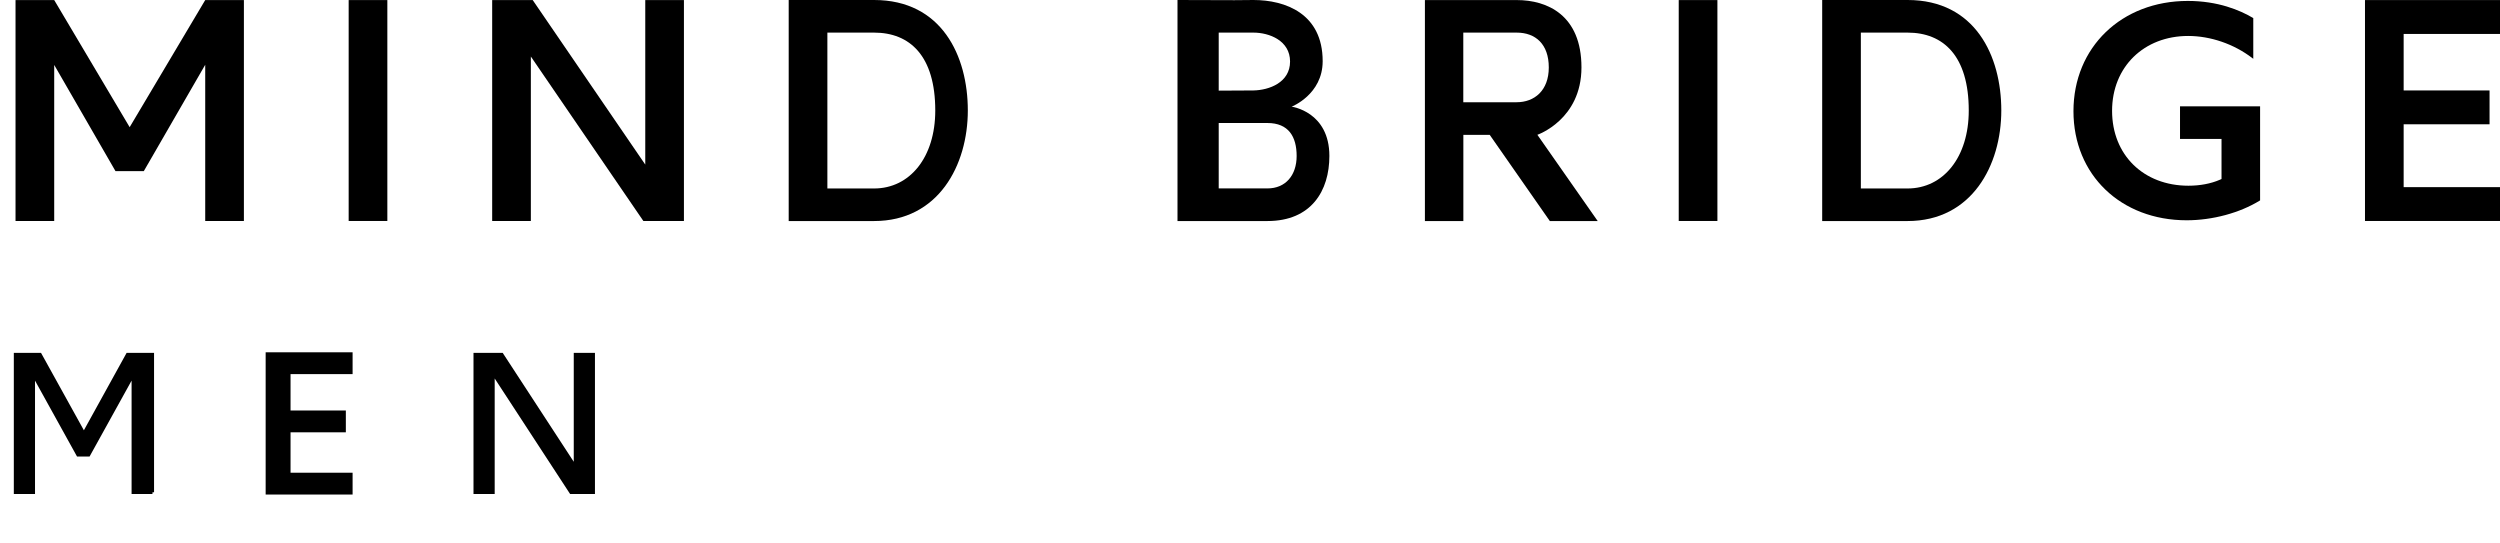
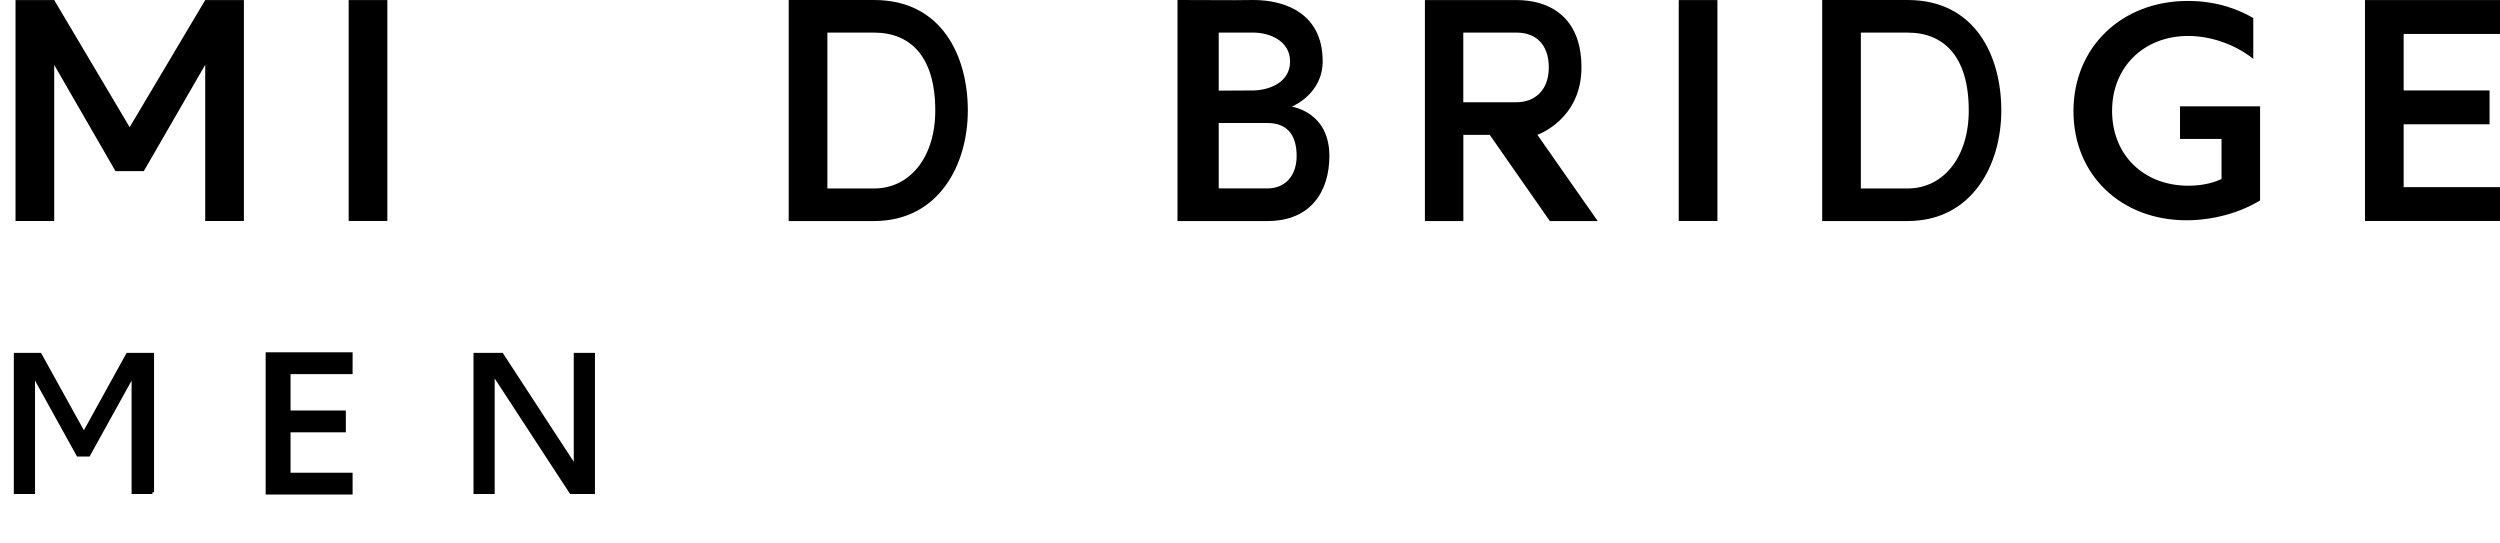
<svg xmlns="http://www.w3.org/2000/svg" width="161" height="35" viewBox="0 0 161 35" fill="none">
  <path d="M18.711 24.261V24.093H18.878H22.707V22.688H18.878H17.108V31.848H18.878H22.707V30.443H18.878H18.711V30.276V28.008V27.841H18.878H22.272V26.436H18.878H18.711V26.268V24.261Z" fill="black" />
  <path d="M9.818 31.703H8.584V24.086L5.703 29.291H5.026L2.145 24.086V31.703H1V22.833H2.576L5.402 27.938L8.22 22.833H9.811V31.703H9.818Z" fill="black" stroke="black" stroke-width="0.22" stroke-miterlimit="10" />
  <path d="M38.205 31.703H36.774L31.748 24.004V31.703H30.603V22.833H32.313L37.06 30.108V22.833H38.205V31.703Z" fill="black" stroke="black" stroke-width="0.22" stroke-miterlimit="10" />
  <path d="M24.945 0.004H22.454V14.231H24.945V0.004Z" fill="black" />
  <path d="M81.623 14.235C84.452 14.235 85.612 12.283 85.612 10.045C85.612 7.186 83.18 6.87 83.18 6.87C83.18 6.87 85.18 6.089 85.18 3.941C85.18 0.874 82.775 0 80.719 0L79.496 0.011L75.831 0V14.235H81.623ZM78.485 2.1H80.719C81.742 2.1 83.08 2.613 83.08 3.963C83.08 5.312 81.738 5.807 80.719 5.825L78.485 5.837V2.104V2.1ZM78.485 7.922H81.623C82.987 7.922 83.504 8.807 83.504 10.045C83.504 11.283 82.797 12.134 81.623 12.134H78.485V7.918V7.922Z" fill="black" />
  <path d="M110.601 0.004H108.11V14.231H110.601V0.004Z" fill="black" />
  <path d="M154.795 2.446V2.186H155.056H161V0.004H155.056H152.305V14.231H155.056H161V12.052H155.056H154.795V11.788V8.264V8.004H155.056H160.327V5.825H155.056H154.795V5.565V2.446Z" fill="black" />
  <path d="M56.291 14.235C60.436 14.235 62.328 10.636 62.328 7.115C62.328 3.595 60.644 0 56.291 0H50.792V14.235H56.291ZM53.283 2.1H56.291C58.596 2.1 60.231 3.595 60.231 7.119C60.231 10.127 58.596 12.138 56.291 12.138H53.283V2.104V2.1Z" fill="black" />
  <path d="M122.847 14.235C126.992 14.235 128.884 10.636 128.884 7.115C128.884 3.595 127.2 0 122.847 0H117.349V14.235H122.847ZM119.839 2.1H122.847C125.152 2.1 126.788 3.595 126.788 7.119C126.788 10.127 125.152 12.138 122.847 12.138H119.839V2.104V2.1Z" fill="black" />
-   <path d="M95.935 8.681L99.809 14.235H102.891L99.006 8.681C99.006 8.681 101.846 7.71 101.846 4.342C101.846 0.974 99.649 0.004 97.679 0.004H91.764V14.238H94.24V8.684H95.939L95.935 8.681ZM94.236 2.1H97.671C98.894 2.1 99.742 2.848 99.742 4.342C99.742 5.837 98.813 6.584 97.671 6.584H94.236V2.104V2.1Z" fill="black" />
+   <path d="M95.935 8.681L99.809 14.235H102.891L99.006 8.681C99.006 8.681 101.846 7.71 101.846 4.342C101.846 0.974 99.649 0.004 97.679 0.004H91.764V14.238H94.24V8.684H95.939L95.935 8.681ZM94.236 2.1H97.671C98.894 2.1 99.742 2.848 99.742 4.342C99.742 5.837 98.813 6.584 97.671 6.584H94.236V2.1Z" fill="black" />
  <path d="M140.401 8.948H143.066V11.528L142.951 11.58C142.375 11.829 141.676 11.96 140.936 11.96C138.04 11.96 136.018 9.974 136.018 7.138C136.018 4.301 138.077 2.316 140.918 2.316C142.356 2.316 143.862 2.833 145.044 3.736L145.111 3.788V1.164L145.096 1.156C144.252 0.654 142.836 0.06 140.895 0.06C136.627 0.06 133.531 3.045 133.531 7.16C133.531 11.275 136.598 14.186 140.821 14.186C142.479 14.186 144.237 13.714 145.527 12.919L145.55 12.904V6.848H140.393V8.952L140.401 8.948Z" fill="black" />
  <path d="M15.707 0.004H15.58H13.216L8.35 8.19L3.491 0.004H1.294H1V14.231H1.294H3.491V4.182L7.439 11.023H8.35H9.149H9.26L13.216 4.171V14.231H15.58H15.707V0.004Z" fill="black" />
-   <path d="M44.045 0.004H41.555V0.015V9.759V10.599L41.079 9.904L34.306 0.004H31.822H31.696V14.231H34.187V14.22V4.483V3.64L34.662 4.335L41.432 14.231H43.919H44.045V0.004Z" fill="black" />
</svg>